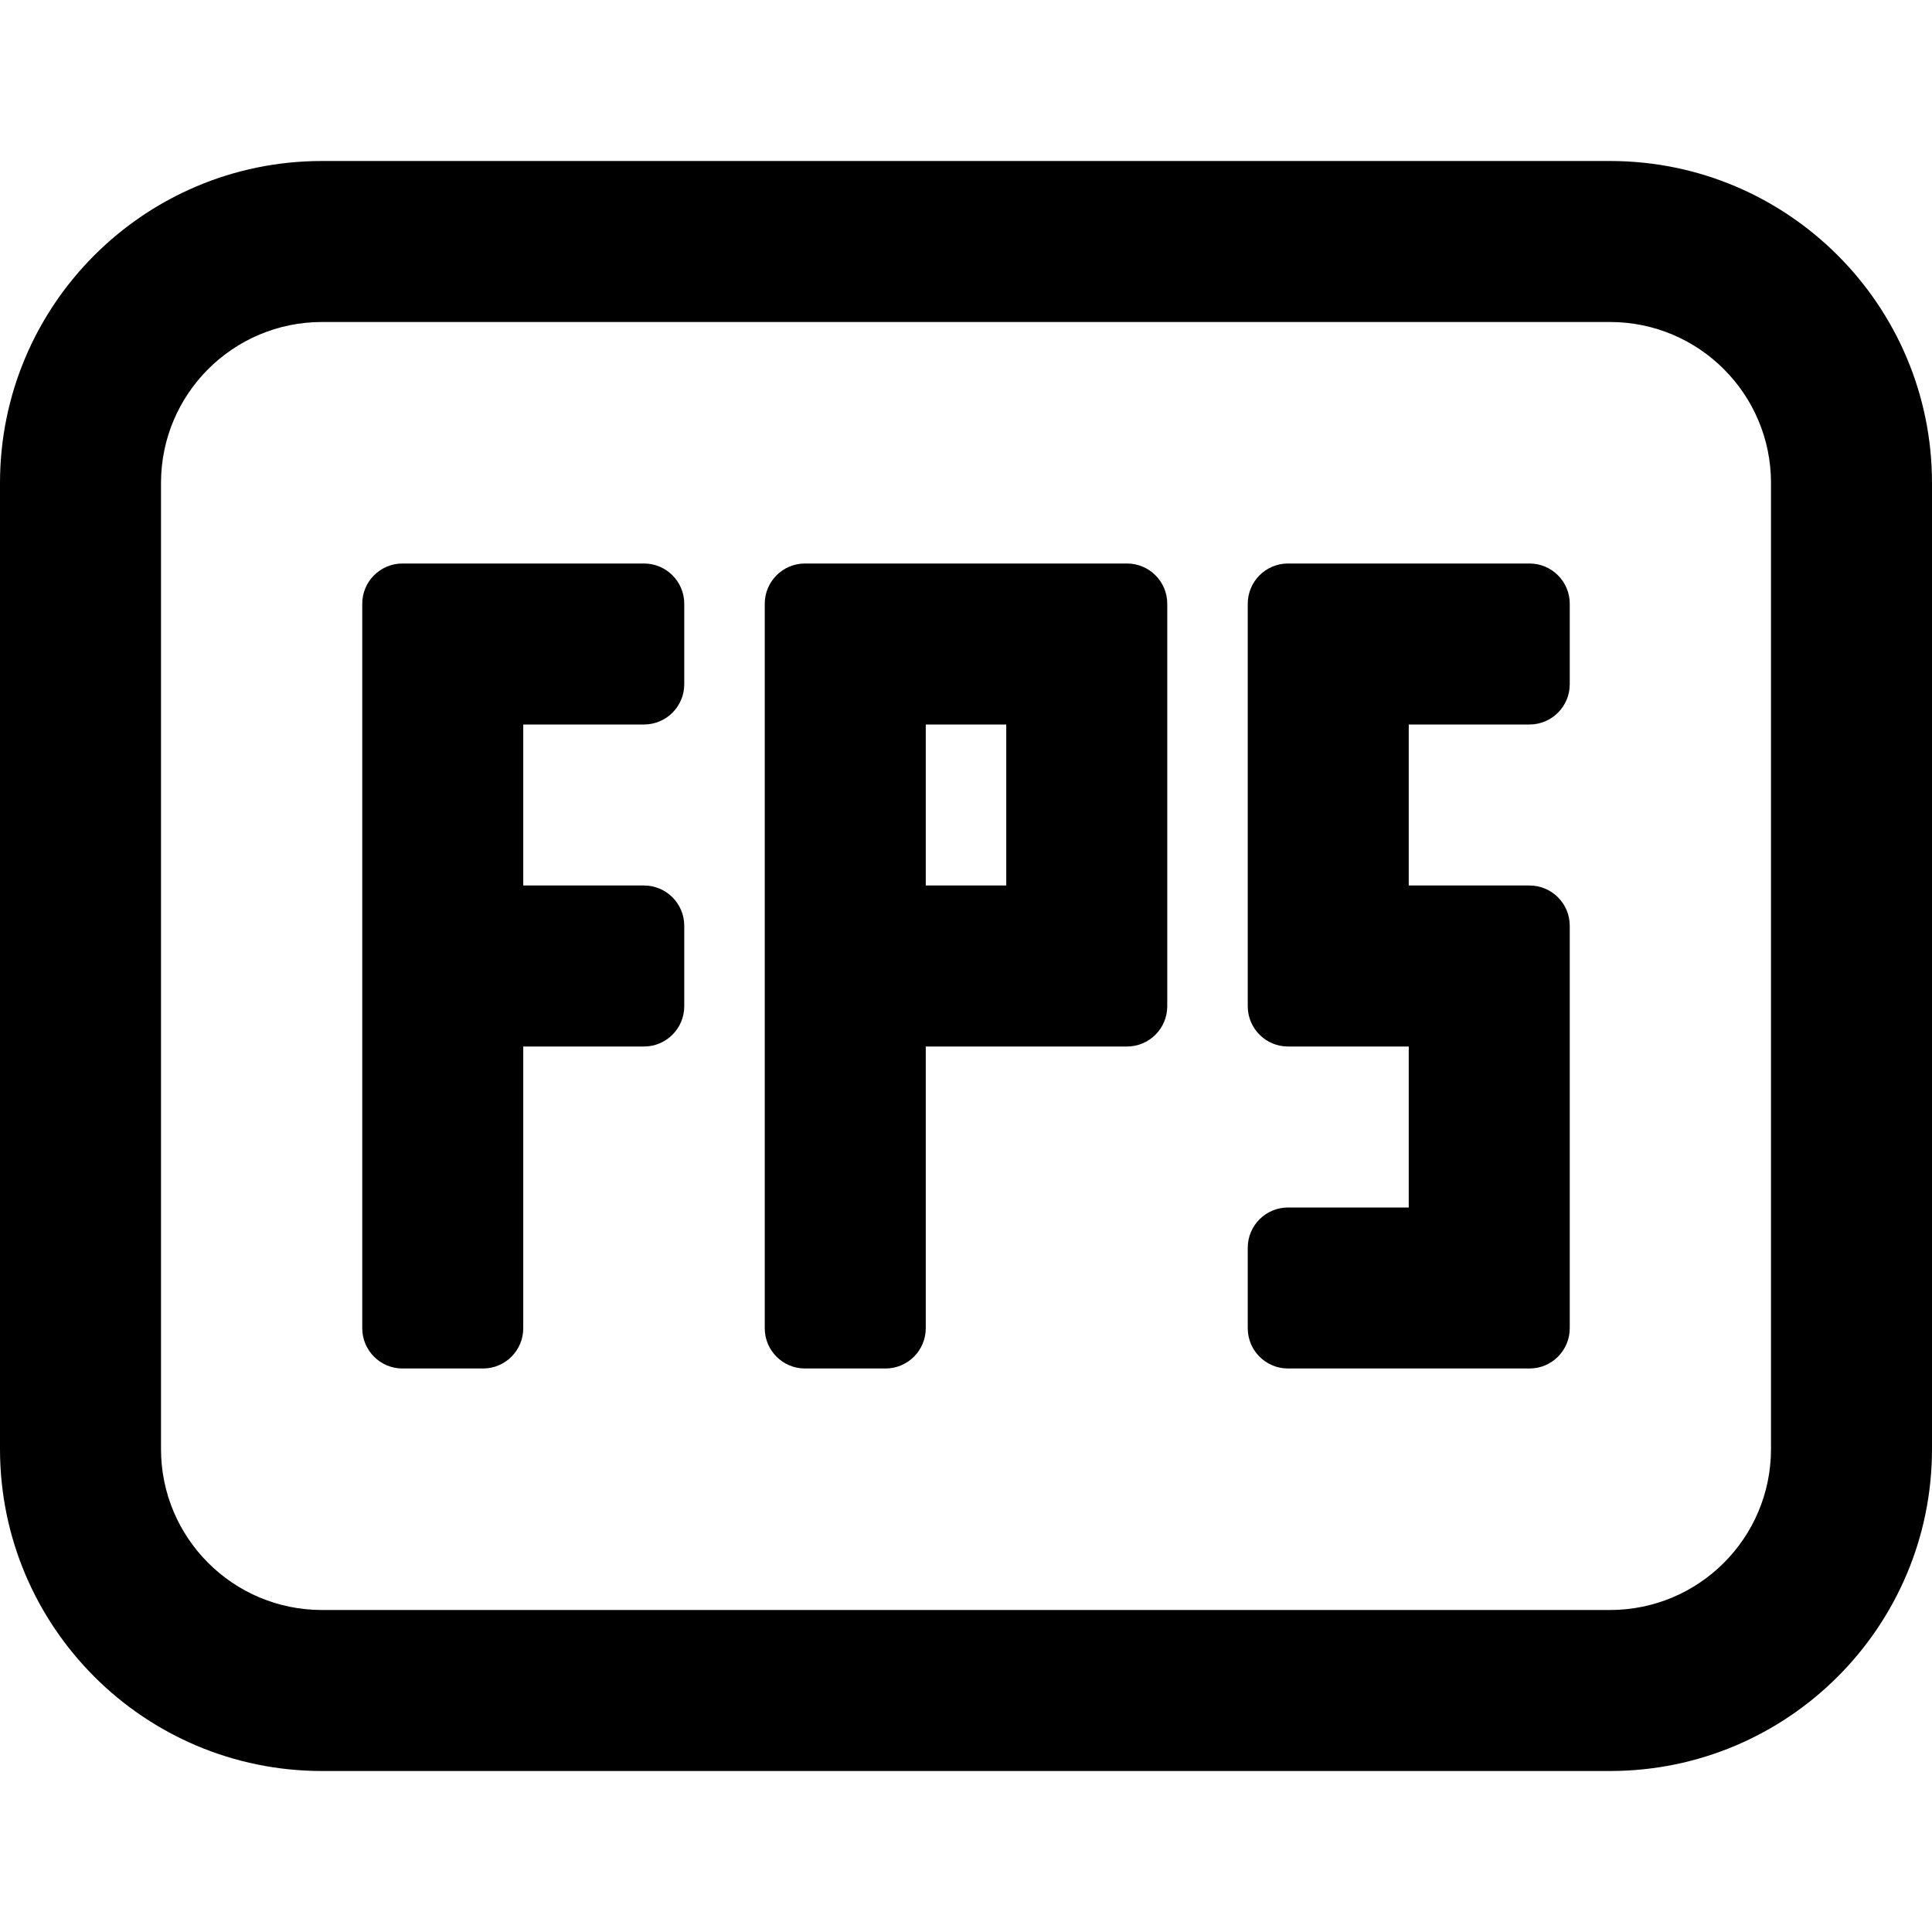
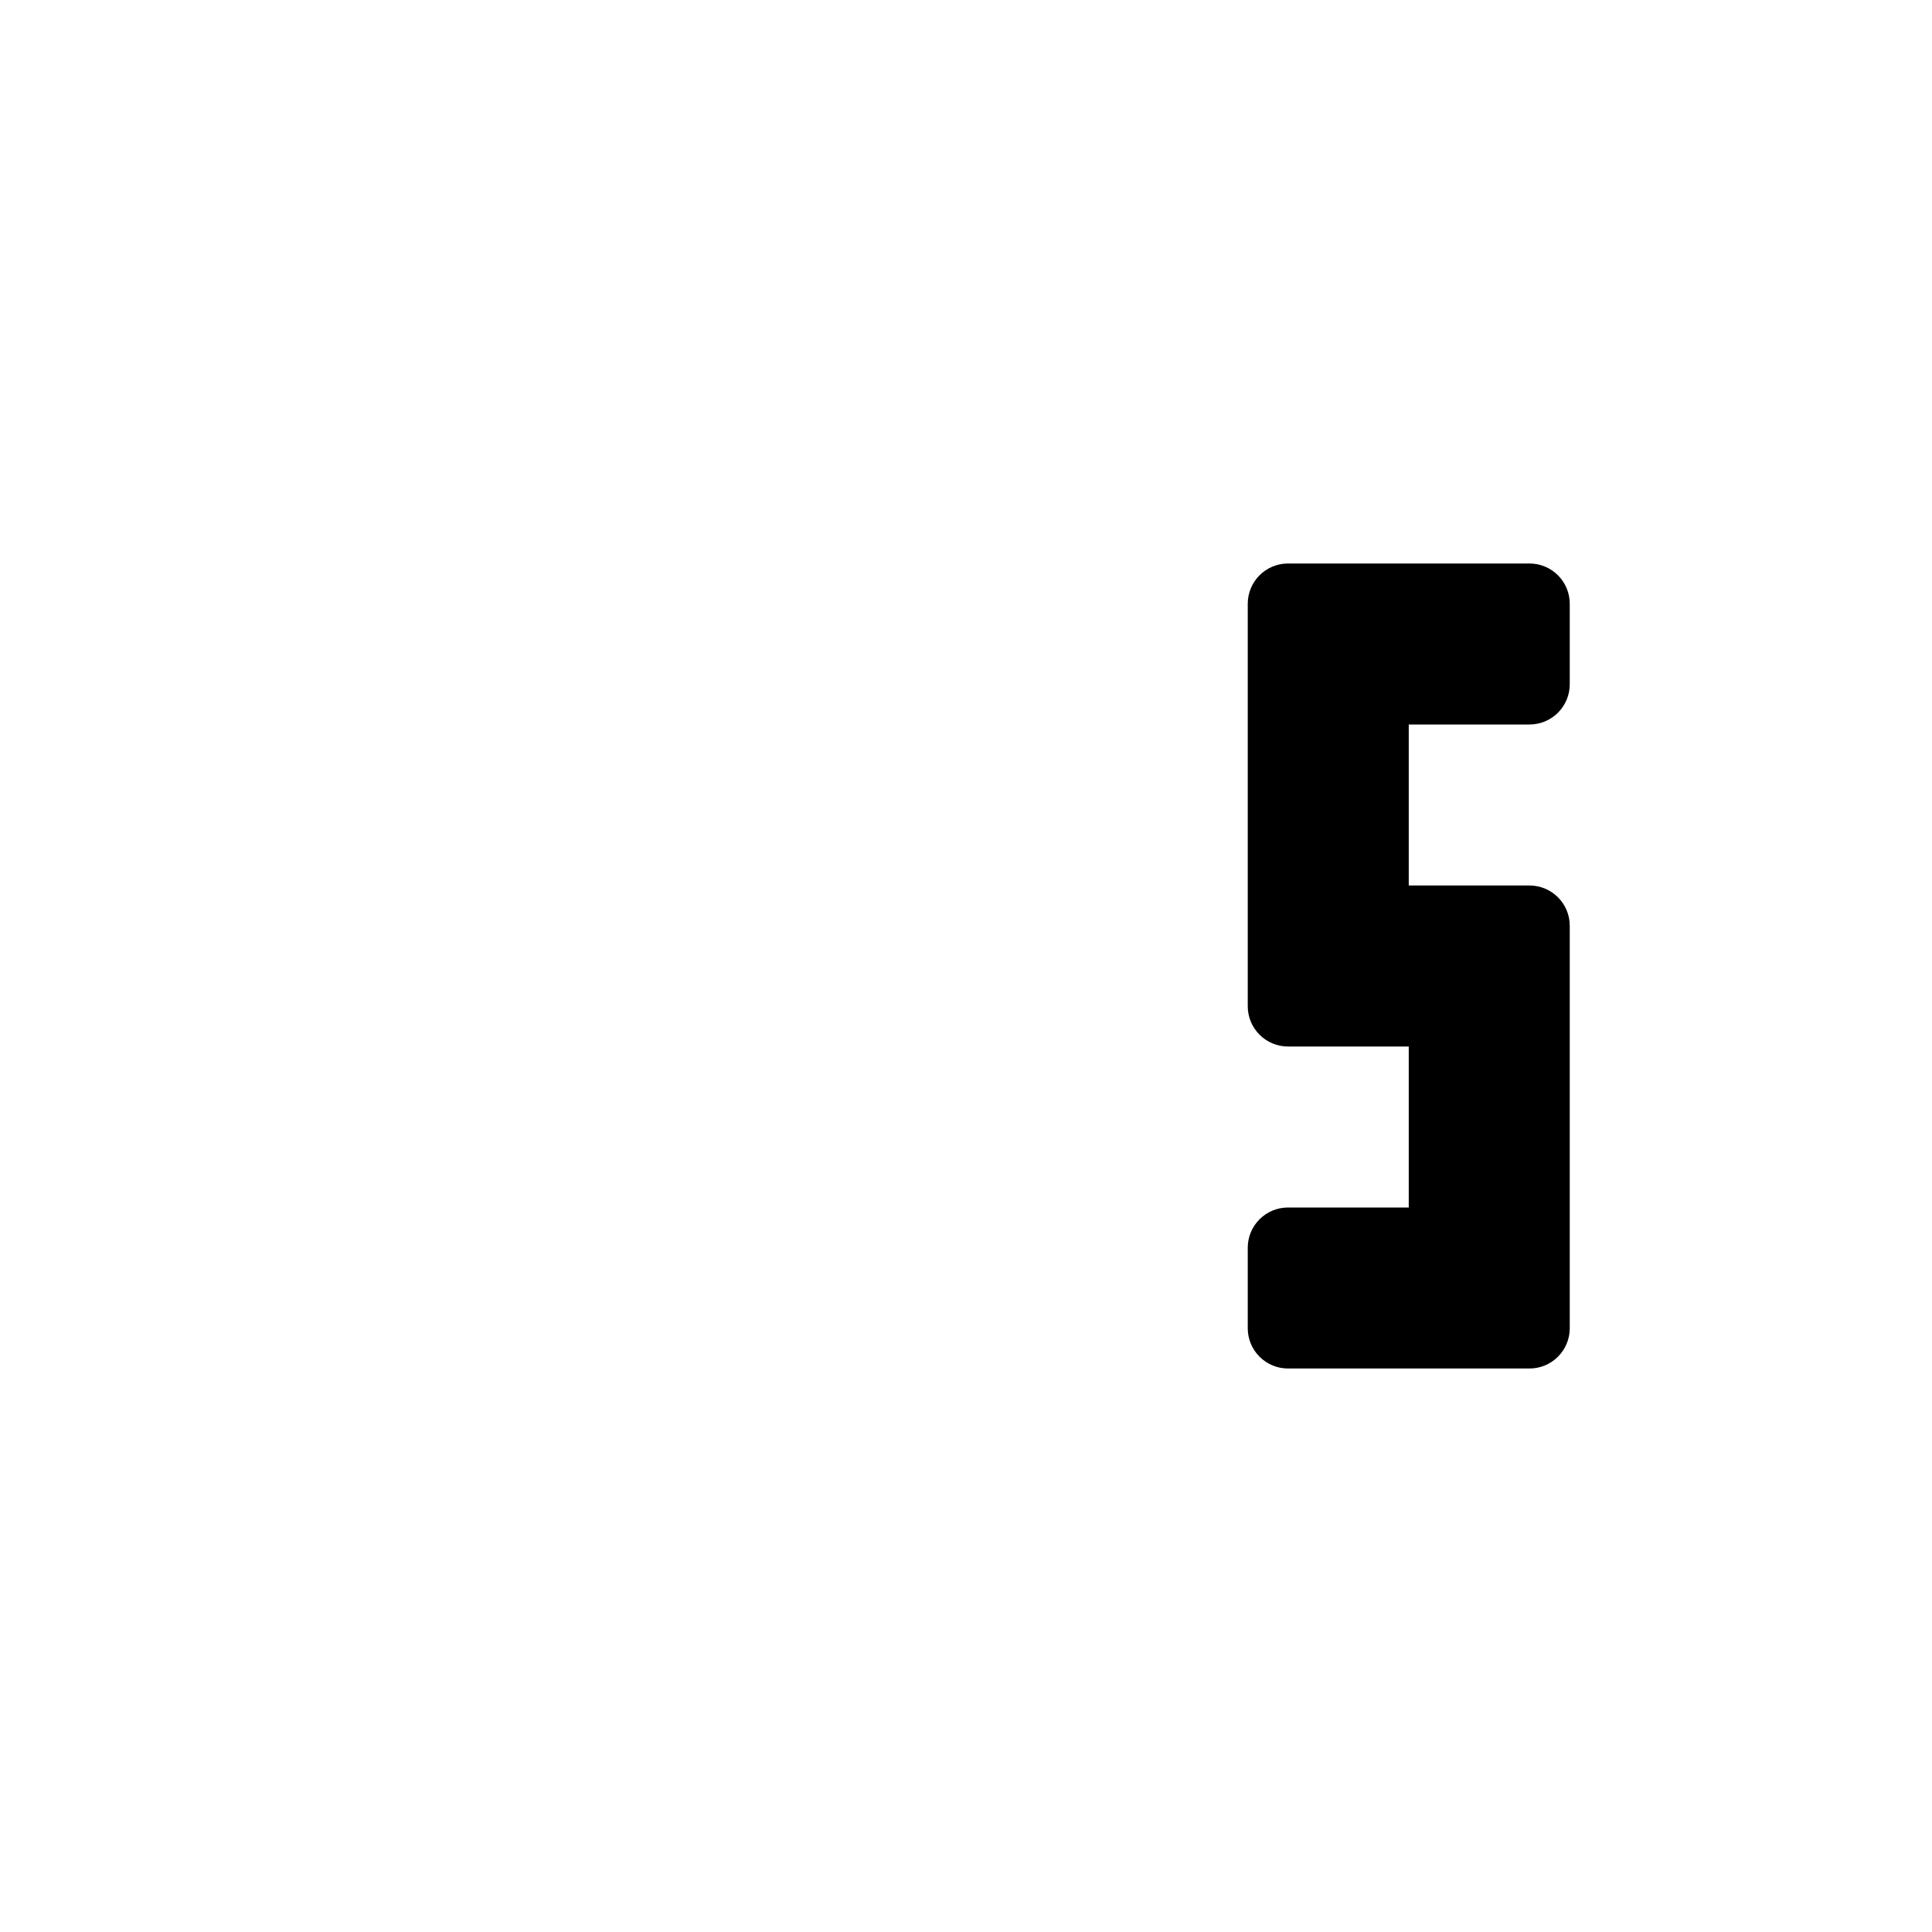
<svg xmlns="http://www.w3.org/2000/svg" width="1em" height="1em" viewBox="0 0 24 24" fill="none">
-   <path d="M5 7C4.724 7 4.5 7.224 4.5 7.5V16.5C4.5 16.776 4.724 17 5 17H6C6.276 17 6.5 16.776 6.5 16.5V13H8C8.276 13 8.5 12.776 8.5 12.5V11.5C8.5 11.224 8.276 11 8 11H6.5V9H8C8.276 9 8.5 8.776 8.5 8.5V7.5C8.5 7.224 8.276 7 8 7H5Z" fill="currentColor" />
-   <path fill-rule="evenodd" clip-rule="evenodd" d="M9.5 7.5C9.5 7.224 9.724 7 10 7H14C14.276 7 14.5 7.224 14.5 7.5V12.5C14.5 12.776 14.276 13 14 13H11.5V16.5C11.5 16.776 11.276 17 11 17H10C9.724 17 9.5 16.776 9.5 16.5V7.5ZM12.5 9V11H11.5V9H12.5Z" fill="currentColor" />
  <path d="M15.5 7.5C15.5 7.224 15.724 7 16 7H19C19.276 7 19.5 7.224 19.5 7.5V8.5C19.5 8.776 19.276 9 19 9H17.5V11H19C19.276 11 19.5 11.224 19.5 11.5V16.5C19.5 16.776 19.276 17 19 17H16C15.724 17 15.5 16.776 15.5 16.5V15.5C15.5 15.224 15.724 15 16 15H17.5V13H16C15.724 13 15.5 12.776 15.5 12.5V7.5Z" fill="currentColor" />
-   <path fill-rule="evenodd" clip-rule="evenodd" d="M0 6C0 3.791 1.791 2 4 2H20C22.209 2 24 3.791 24 6V18C24 20.209 22.209 22 20 22H4C1.791 22 0 20.209 0 18V6ZM4 4H20C21.105 4 22 4.895 22 6V18C22 19.105 21.105 20 20 20H4C2.895 20 2 19.105 2 18V6C2 4.895 2.895 4 4 4Z" fill="currentColor" />
</svg>